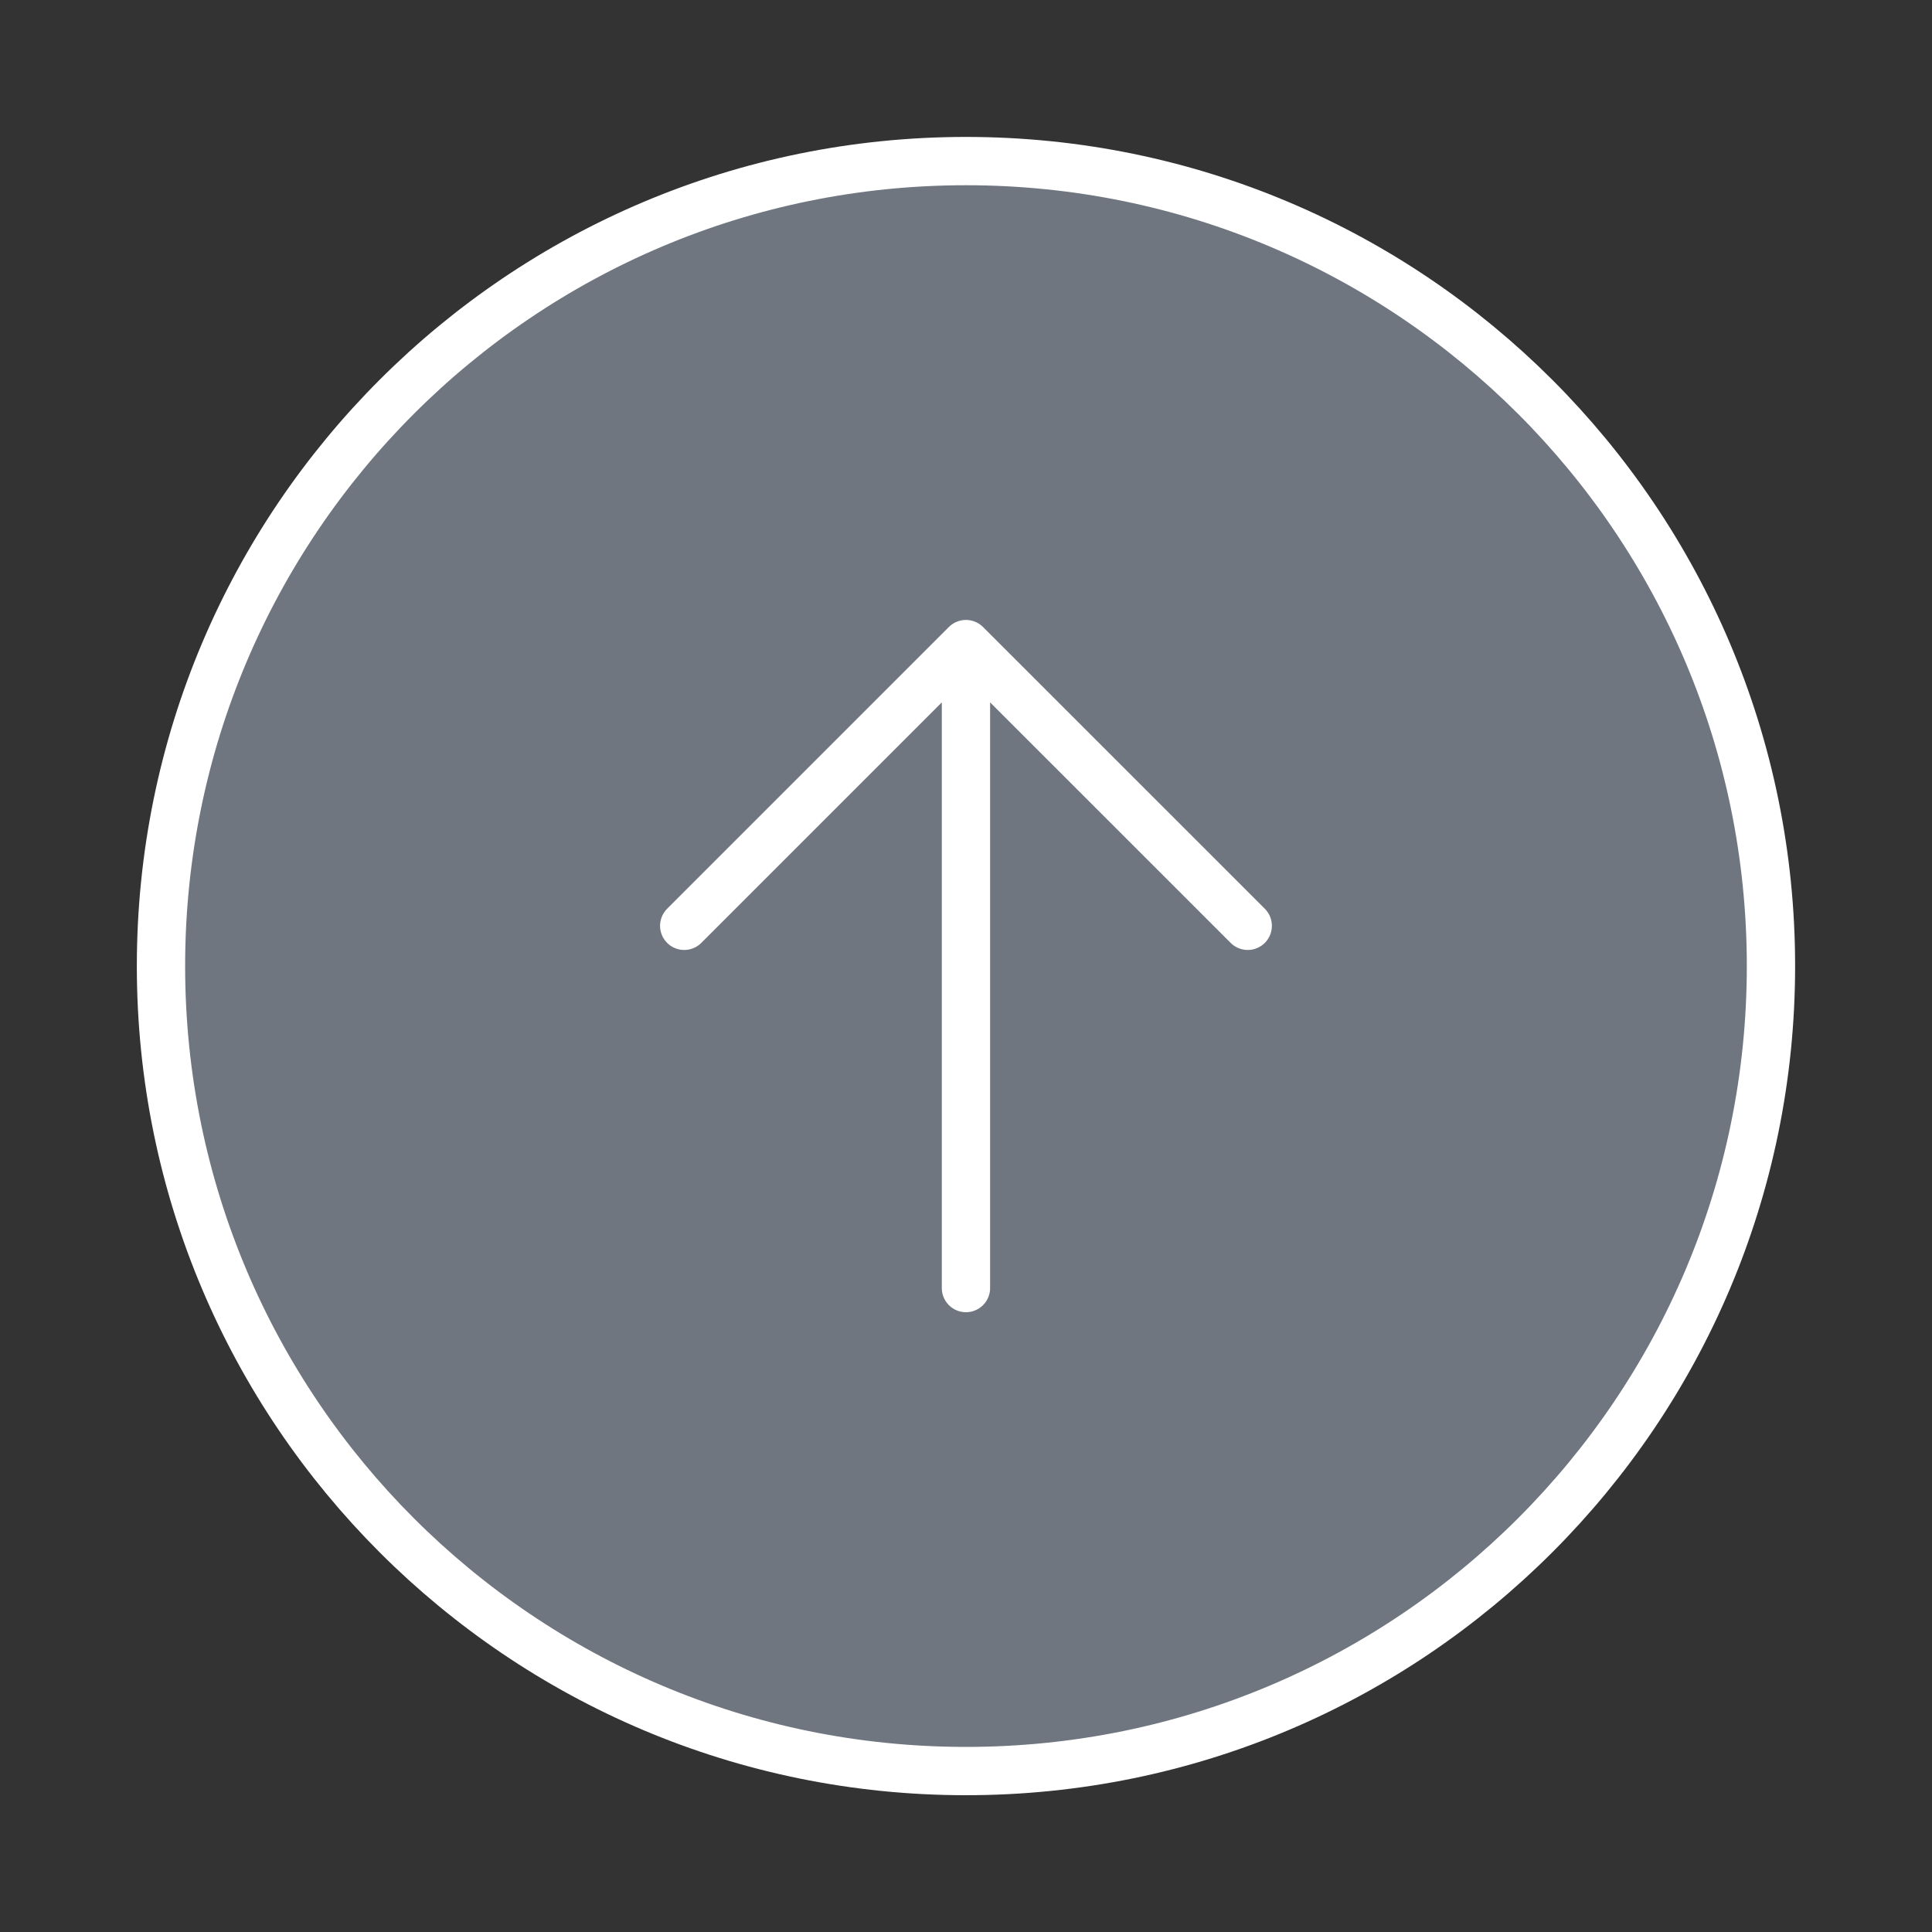
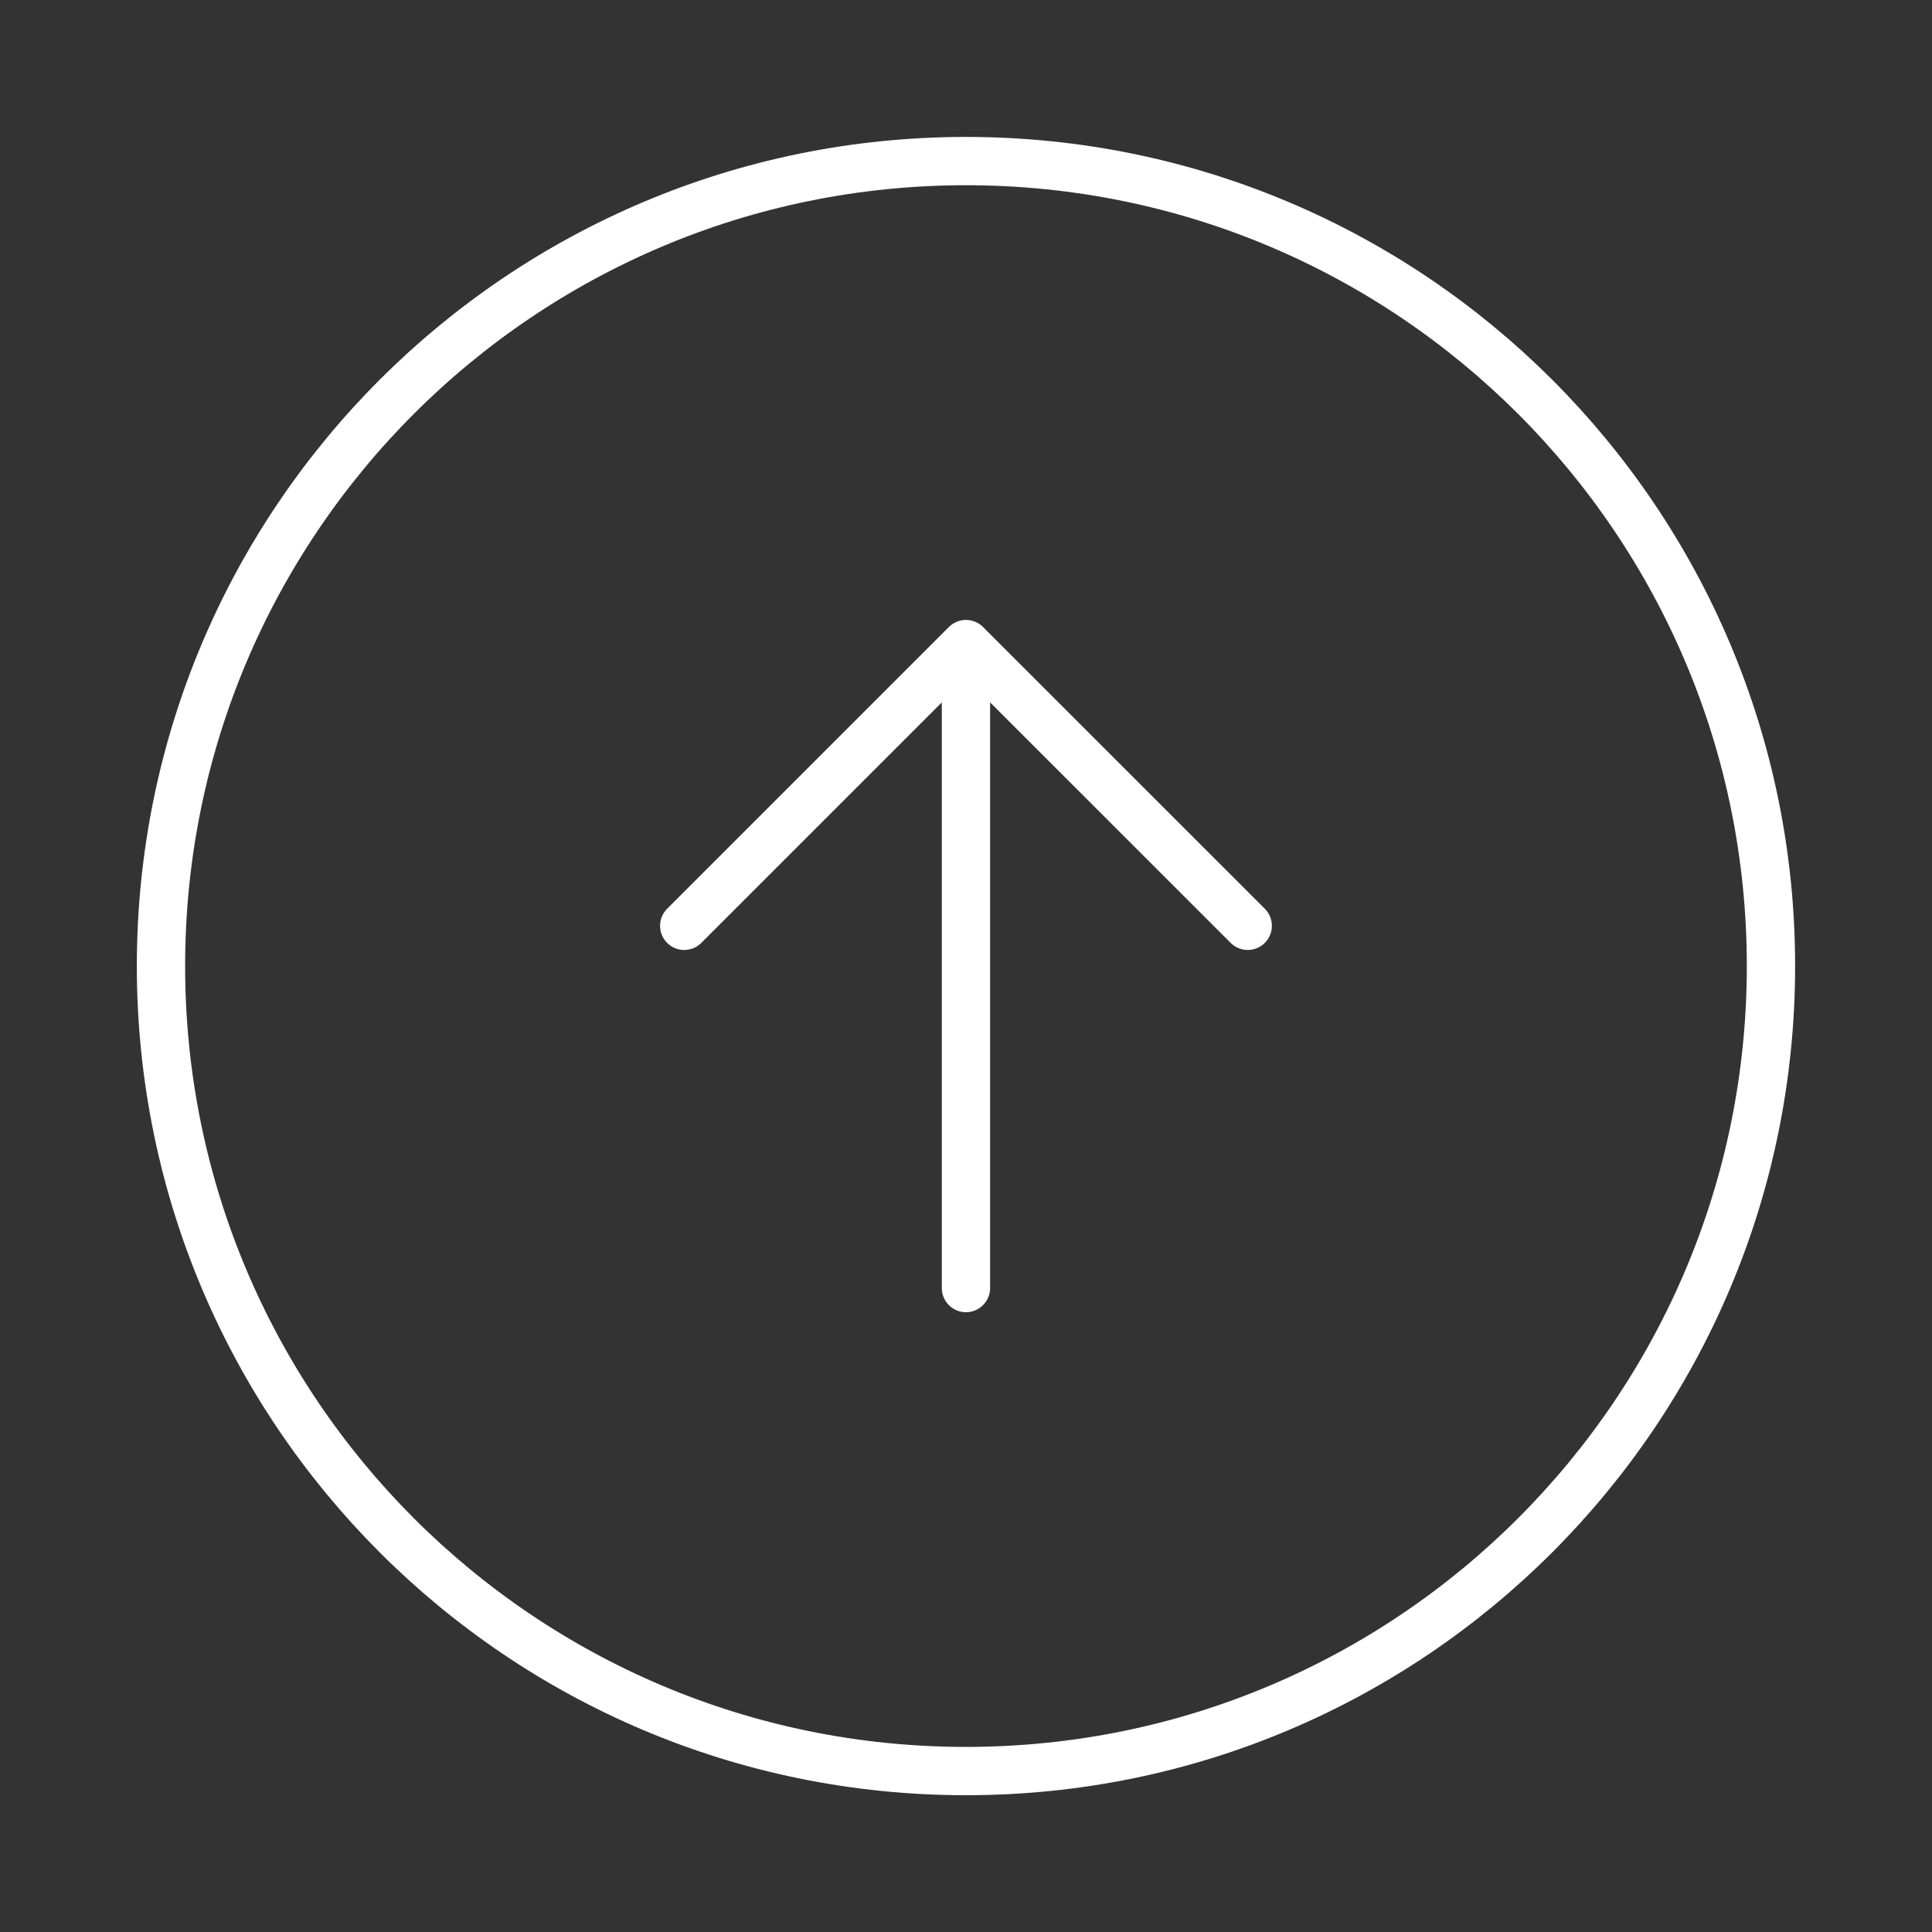
<svg xmlns="http://www.w3.org/2000/svg" width="40" height="40" viewBox="0 0 40 40" fill="none">
  <rect x="0" y="0" width="40" height="40" fill="#333333" stroke="none" />
-   <path d="M19.999 26.668L19.999 13.335ZM19.999 13.335L14.166 19.168ZM19.999 13.335L25.833 19.168ZM19.999 3.335C10.794 3.335 3.333 10.796 3.333 20.001C3.333 29.206 10.794 36.668 19.999 36.668C29.204 36.668 36.666 29.206 36.666 20.001C36.666 10.796 29.204 3.335 19.999 3.335Z" fill="#6F7680" />
  <path d="M19.999 26.668L19.999 13.335M19.999 13.335L14.166 19.168M19.999 13.335L25.833 19.168M19.999 3.335C10.794 3.335 3.333 10.796 3.333 20.001C3.333 29.206 10.794 36.668 19.999 36.668C29.204 36.668 36.666 29.206 36.666 20.001C36.666 10.796 29.204 3.335 19.999 3.335Z" stroke="white" stroke-linecap="round" stroke-linejoin="round" />
</svg>